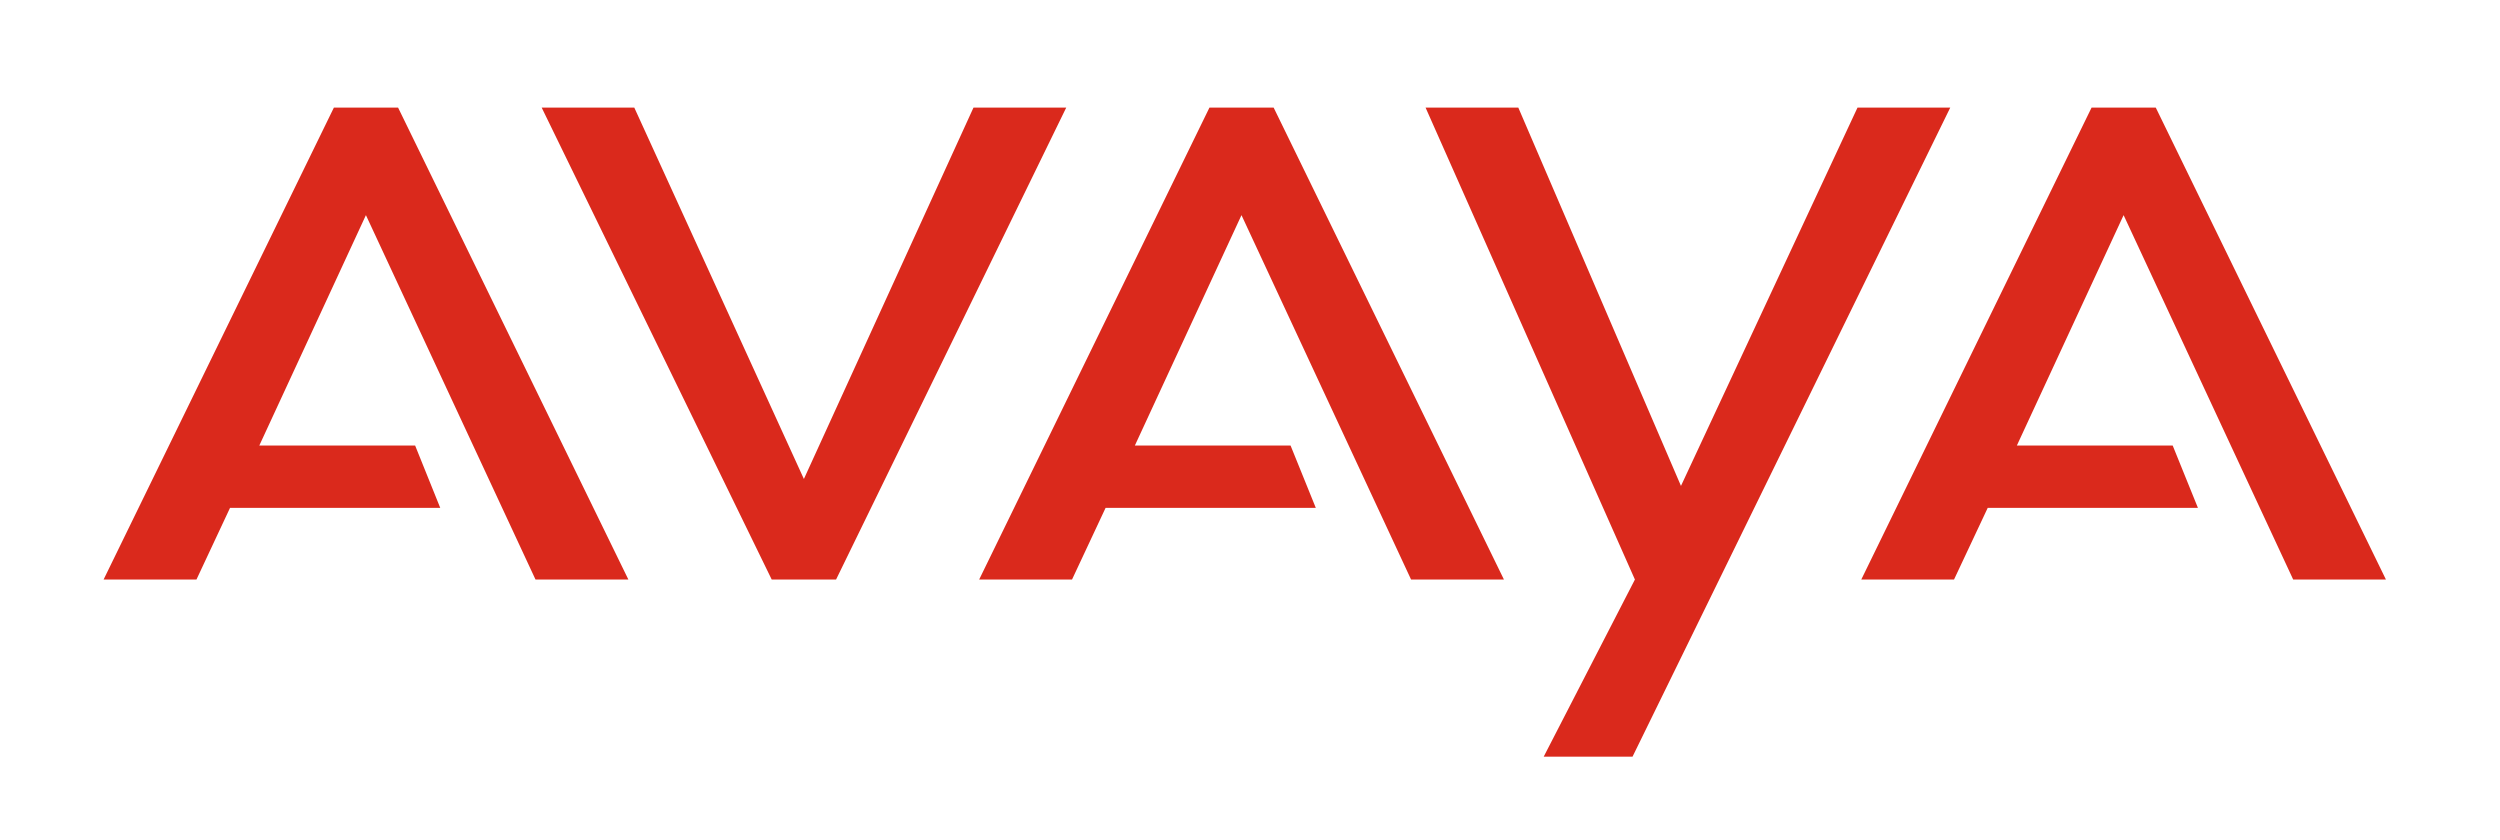
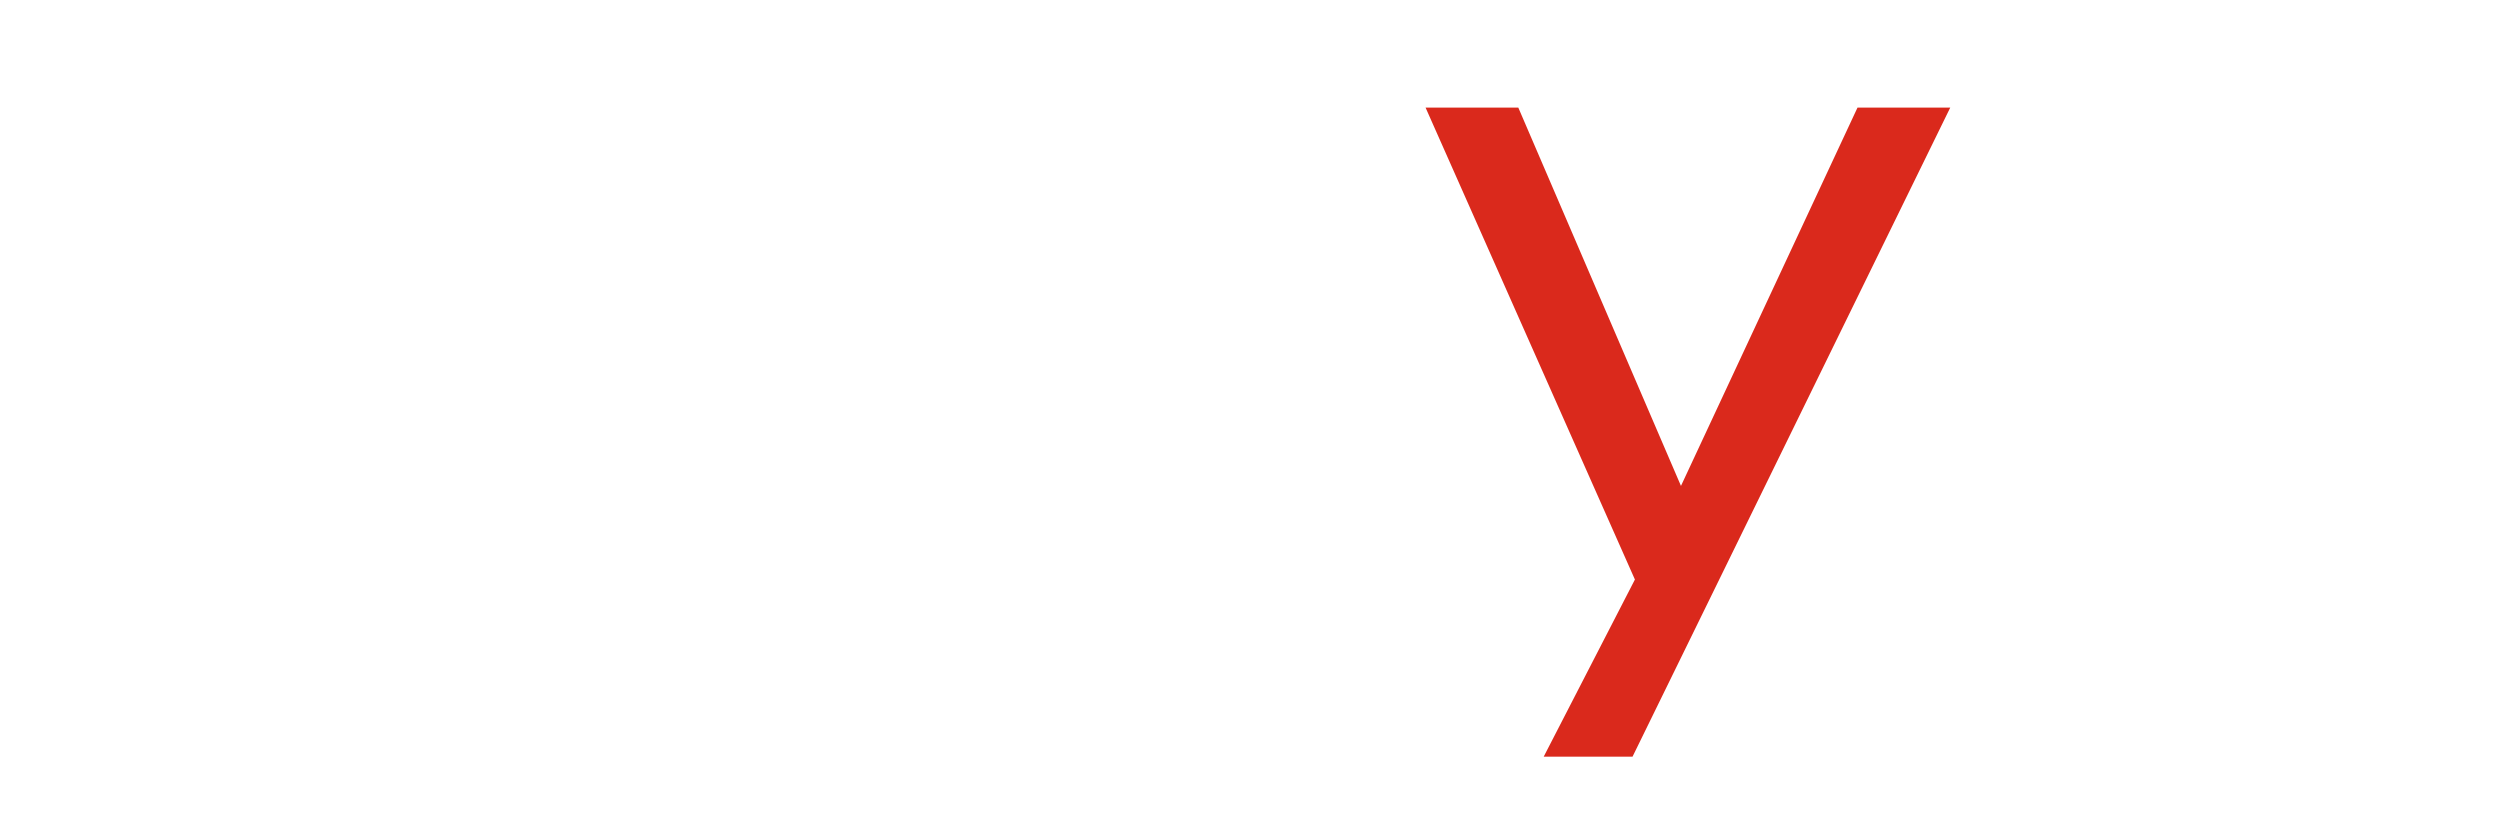
<svg xmlns="http://www.w3.org/2000/svg" id="Layer_1" data-name="Layer 1" viewBox="0 0 198.13 66.6">
  <defs>
    <style>.cls-1{fill:#da291c;}</style>
  </defs>
  <title>Avaya_Logo</title>
-   <polygon class="cls-1" points="159.84 35.31 172.19 35.31 174.19 40.25 157.53 40.25 154.86 45.93 147.51 45.93 165.76 8.53 170.85 8.53 189.09 45.93 181.74 45.93 168.3 17.05 159.84 35.31 159.84 35.31" />
-   <polygon class="cls-1" points="20.55 35.31 32.9 35.31 34.89 40.25 18.23 40.25 15.57 45.93 8.21 45.93 26.46 8.53 31.55 8.53 49.8 45.93 42.44 45.93 29 17.05 20.55 35.31 20.55 35.31" />
-   <polygon class="cls-1" points="89.94 35.31 102.28 35.31 104.28 40.25 87.62 40.25 84.96 45.93 77.6 45.93 95.85 8.53 100.94 8.53 119.19 45.93 111.83 45.93 98.39 17.05 89.94 35.31 89.94 35.31" />
-   <polygon class="cls-1" points="42.93 8.53 61.16 45.93 61.47 45.93 65.95 45.93 66.26 45.93 84.5 8.53 77.15 8.53 63.71 37.96 50.27 8.53 42.93 8.53 42.93 8.53" />
  <polygon class="cls-1" points="129.38 59.97 154.56 8.53 147.21 8.53 133.22 38.51 120.33 8.53 112.98 8.53 129.57 45.93 122.34 59.97 129.38 59.97 129.38 59.97" />
</svg>